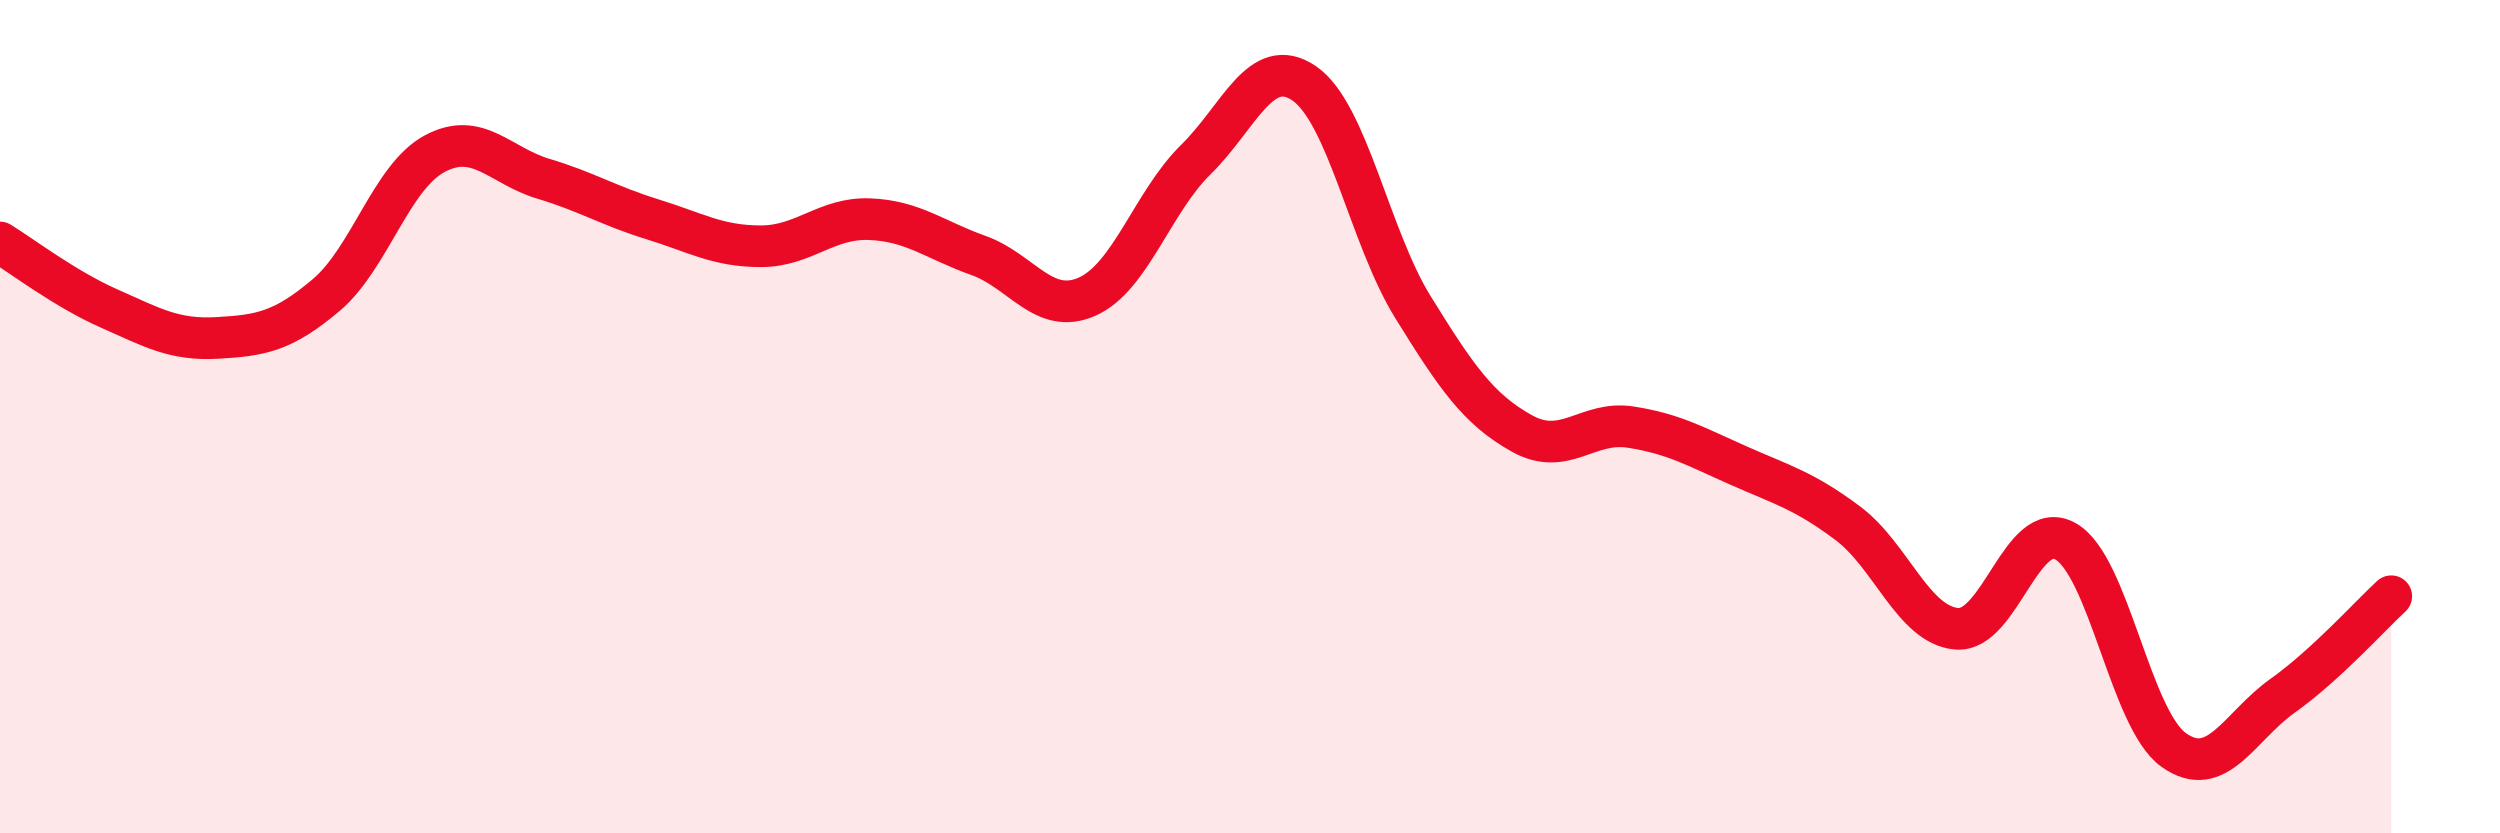
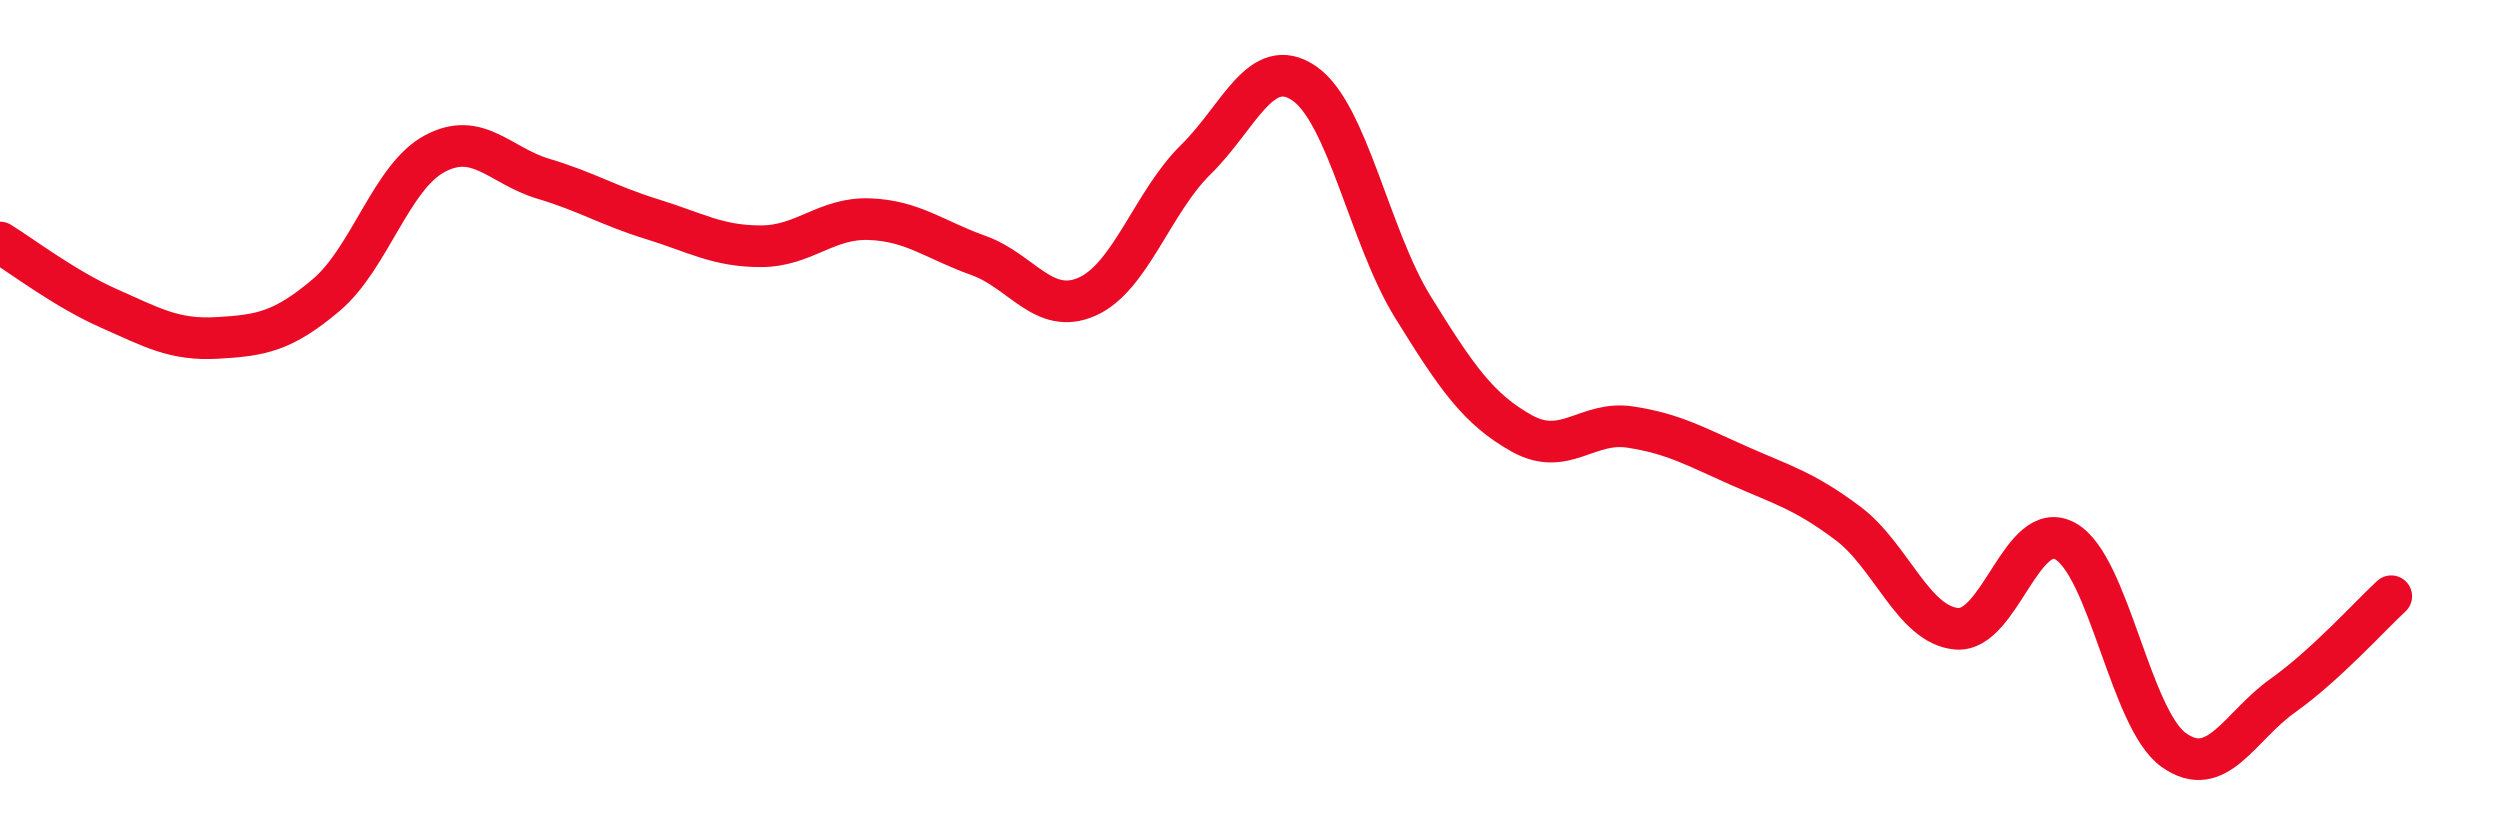
<svg xmlns="http://www.w3.org/2000/svg" width="60" height="20" viewBox="0 0 60 20">
-   <path d="M 0,5.82 C 0.52,6.14 1.57,6.94 2.61,7.4 C 3.65,7.86 4.18,8.17 5.22,8.11 C 6.26,8.05 6.79,7.96 7.83,7.08 C 8.87,6.2 9.39,4.25 10.43,3.69 C 11.47,3.13 12,3.98 13.04,4.29 C 14.08,4.6 14.61,4.94 15.65,5.26 C 16.69,5.58 17.22,5.91 18.26,5.91 C 19.3,5.91 19.83,5.22 20.87,5.26 C 21.91,5.3 22.44,5.76 23.48,6.13 C 24.52,6.5 25.05,7.58 26.09,7.12 C 27.13,6.66 27.66,4.85 28.7,3.83 C 29.74,2.81 30.26,1.29 31.3,2 C 32.34,2.71 32.87,5.69 33.91,7.37 C 34.95,9.05 35.48,9.82 36.52,10.4 C 37.56,10.98 38.09,10.09 39.13,10.25 C 40.17,10.41 40.7,10.72 41.74,11.18 C 42.78,11.64 43.31,11.78 44.35,12.56 C 45.39,13.34 45.92,15 46.96,15.09 C 48,15.18 48.53,12.41 49.57,12.99 C 50.61,13.57 51.13,17.26 52.17,18 C 53.21,18.74 53.74,17.44 54.78,16.7 C 55.82,15.96 56.87,14.79 57.39,14.31L57.39 20L0 20Z" fill="#EB0A25" opacity="0.1" stroke-linecap="round" stroke-linejoin="round" />
  <path d="M 0,5.82 C 0.52,6.14 1.57,6.94 2.61,7.4 C 3.65,7.86 4.18,8.17 5.22,8.11 C 6.26,8.05 6.79,7.96 7.83,7.08 C 8.87,6.2 9.39,4.25 10.43,3.69 C 11.47,3.13 12,3.98 13.04,4.29 C 14.08,4.6 14.61,4.94 15.65,5.26 C 16.69,5.58 17.22,5.91 18.26,5.91 C 19.3,5.91 19.83,5.22 20.87,5.26 C 21.91,5.3 22.44,5.76 23.48,6.13 C 24.52,6.5 25.05,7.58 26.09,7.12 C 27.13,6.66 27.66,4.85 28.7,3.83 C 29.74,2.81 30.26,1.29 31.3,2 C 32.34,2.71 32.87,5.69 33.91,7.37 C 34.95,9.05 35.48,9.82 36.52,10.4 C 37.56,10.98 38.09,10.09 39.13,10.25 C 40.17,10.41 40.7,10.72 41.74,11.18 C 42.78,11.64 43.31,11.78 44.35,12.56 C 45.39,13.34 45.92,15 46.96,15.09 C 48,15.18 48.53,12.41 49.57,12.99 C 50.61,13.57 51.13,17.26 52.17,18 C 53.21,18.74 53.74,17.44 54.78,16.7 C 55.82,15.96 56.87,14.79 57.39,14.31" stroke="#EB0A25" stroke-width="1" fill="none" stroke-linecap="round" stroke-linejoin="round" />
</svg>